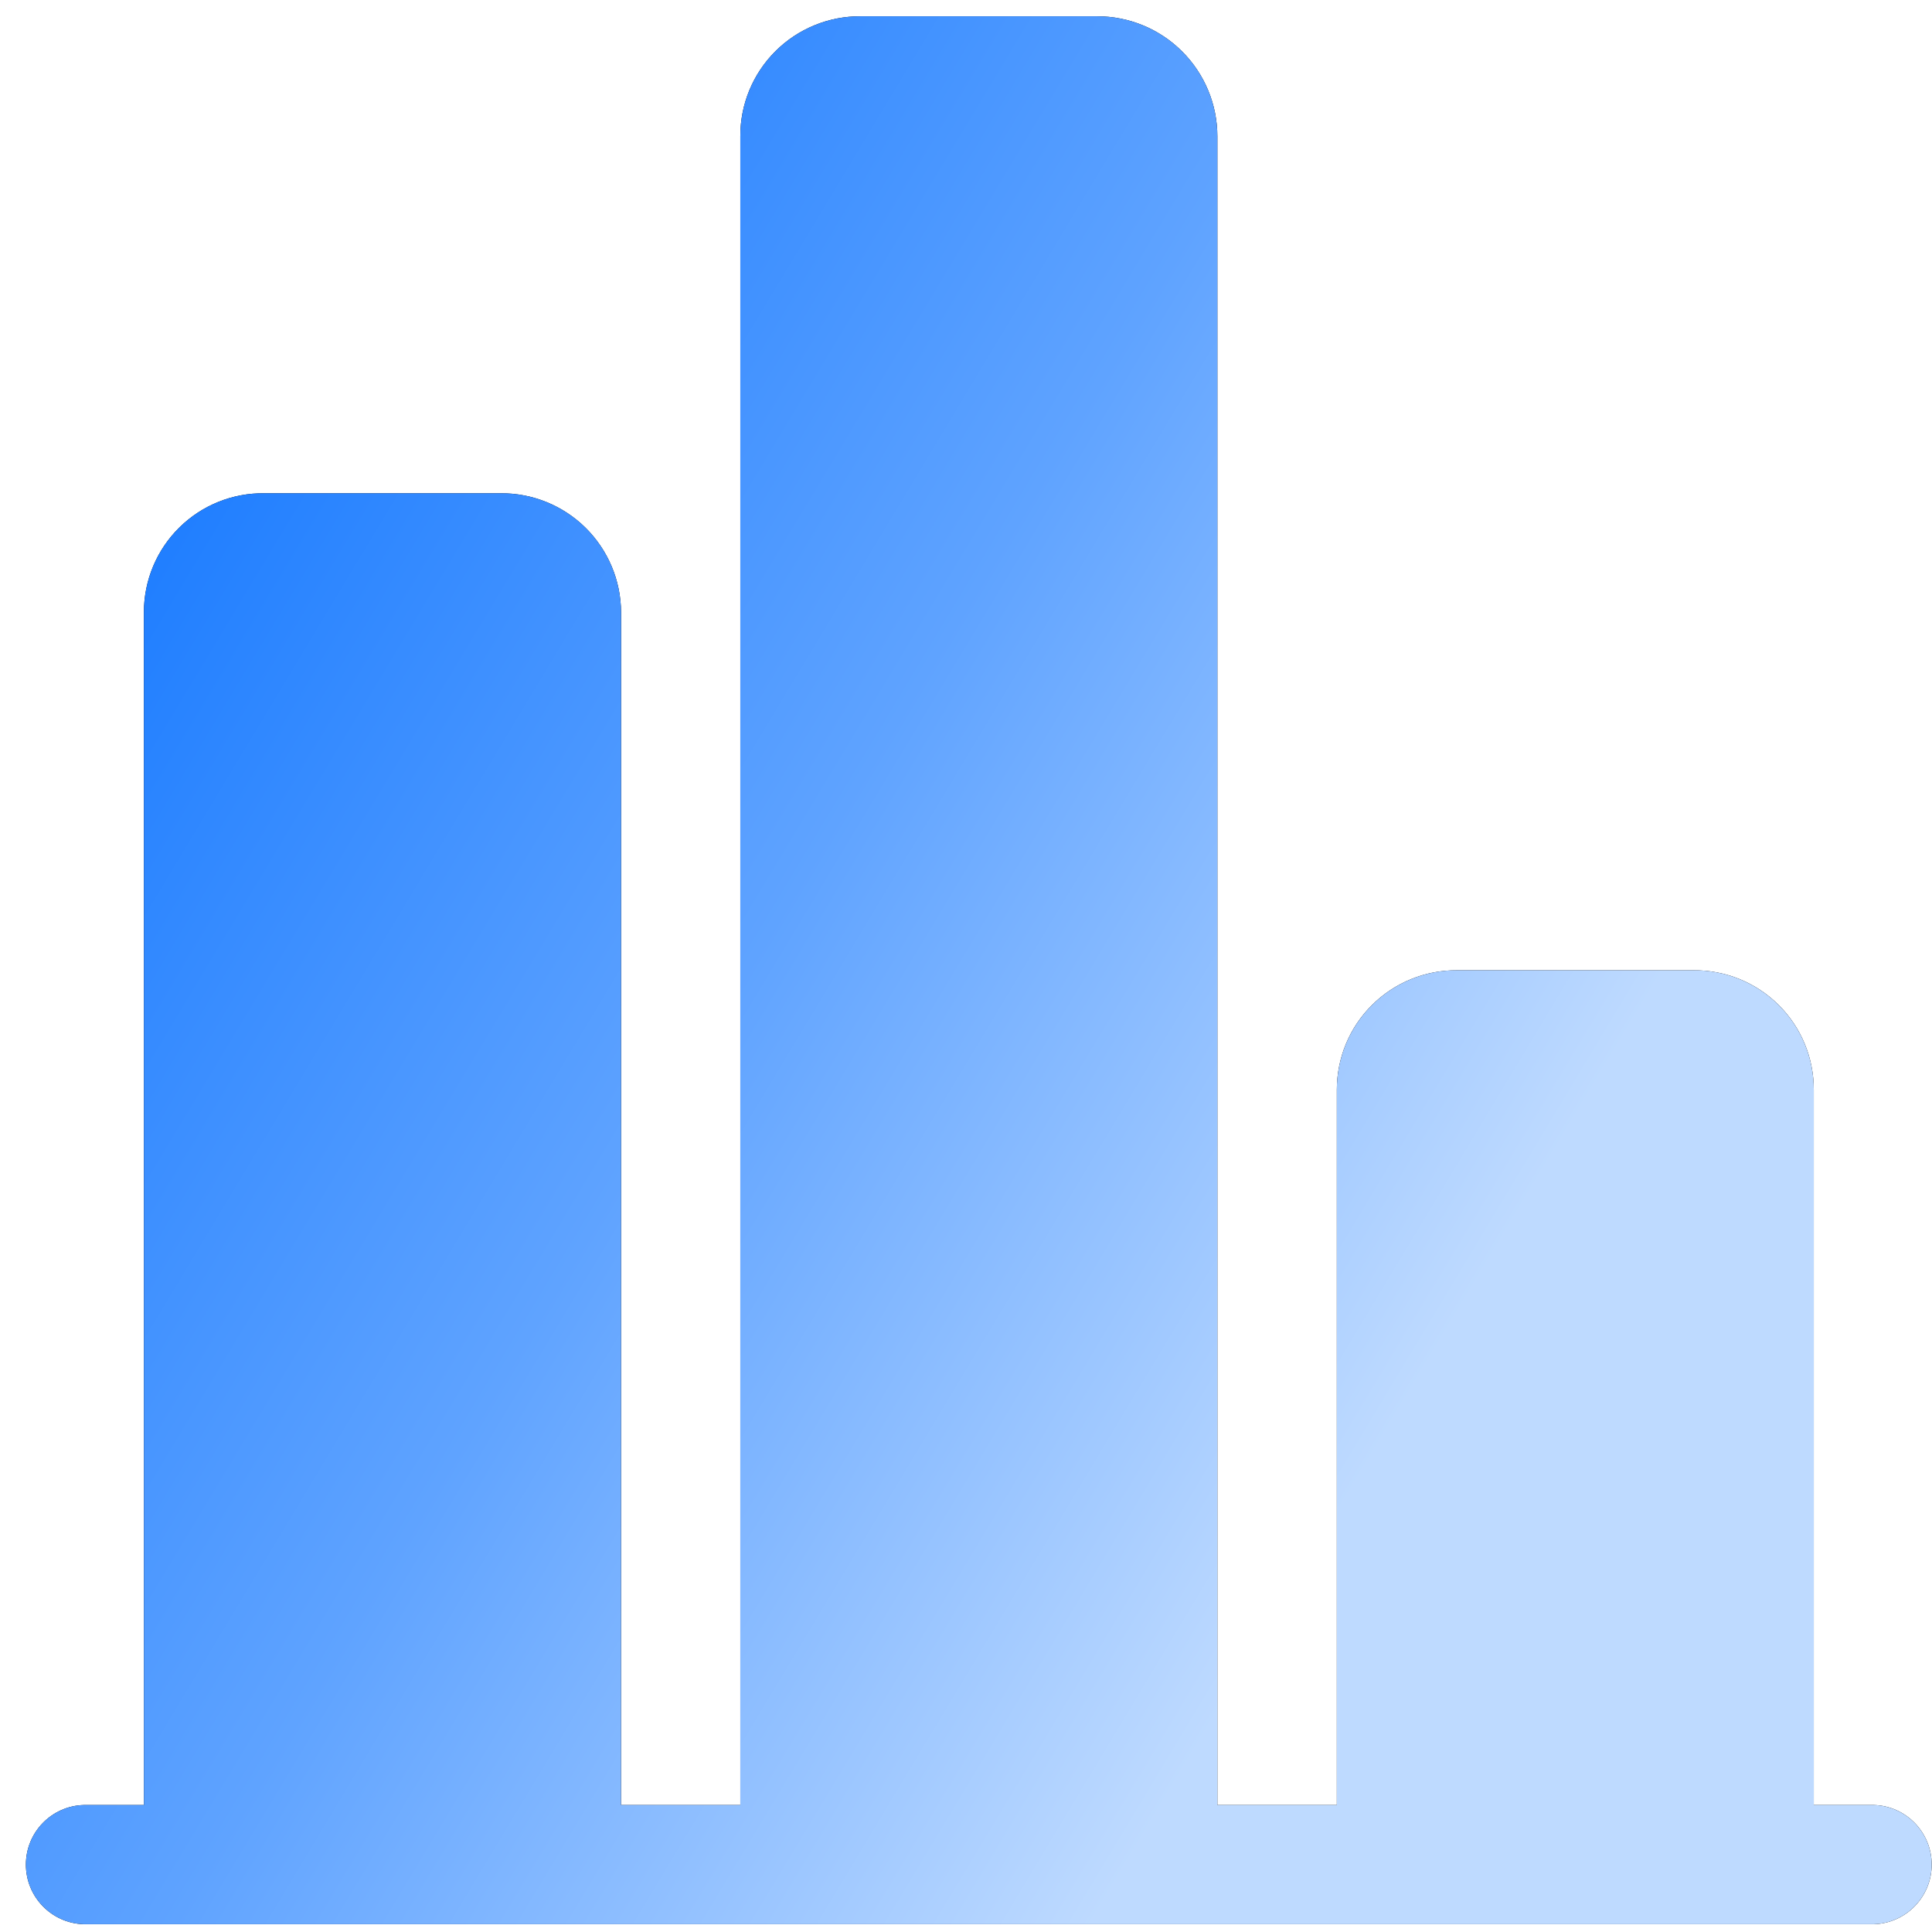
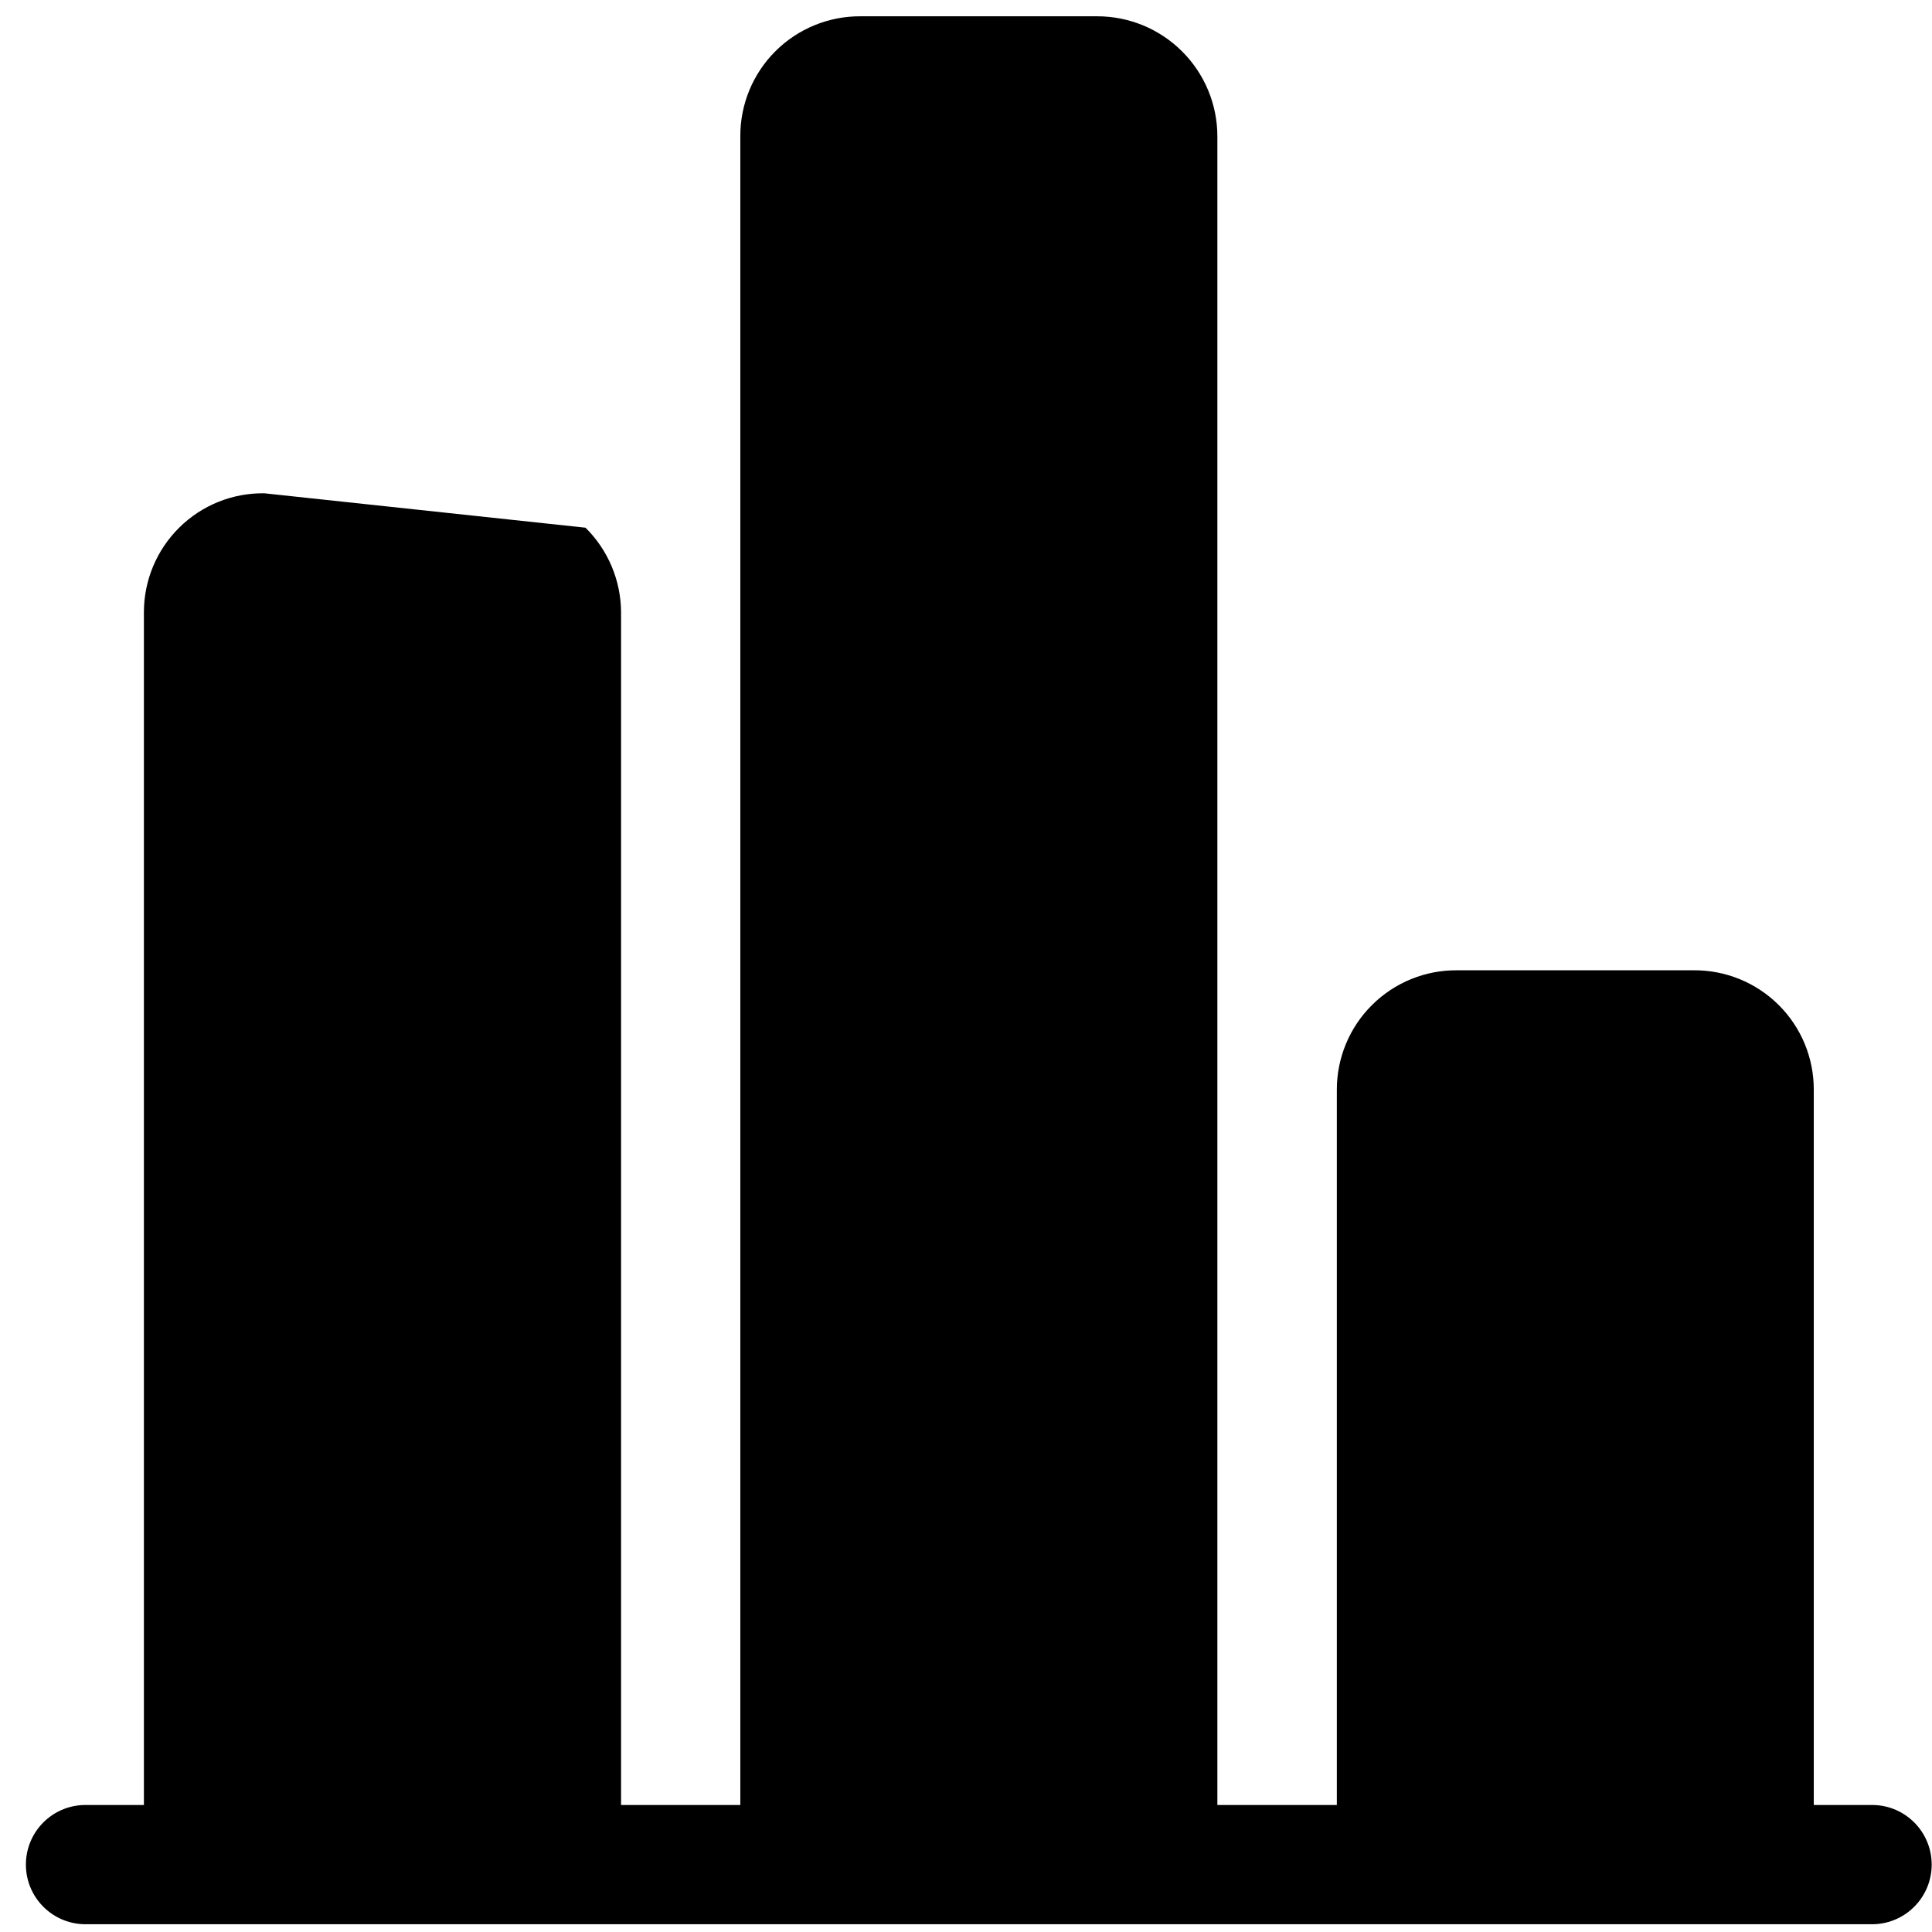
<svg xmlns="http://www.w3.org/2000/svg" width="37px" height="37px">
  <defs>
    <linearGradient id="PSgrad_0" x1="0%" x2="85.717%" y1="0%" y2="51.504%">
      <stop offset="0%" stop-color="rgb(0,108,255)" stop-opacity="1" />
      <stop offset="58%" stop-color="rgb(95,163,255)" stop-opacity="1" />
      <stop offset="100%" stop-color="rgb(190,218,255)" stop-opacity="1" />
    </linearGradient>
  </defs>
-   <path fill-rule="evenodd" fill="rgb(0, 0, 0)" d="M35.887,34.568 L34.736,34.568 L34.736,20.872 C34.738,20.261 34.496,19.675 34.062,19.245 C33.629,18.815 33.041,18.576 32.431,18.582 L27.906,18.582 C27.296,18.577 26.709,18.816 26.276,19.247 C25.843,19.676 25.601,20.262 25.602,20.872 L25.602,34.568 L23.314,34.568 L23.314,2.612 C23.314,2.001 23.071,1.416 22.639,0.985 C22.207,0.553 21.621,0.311 21.010,0.312 L16.483,0.312 C15.871,0.308 15.283,0.549 14.850,0.981 C14.417,1.413 14.175,2.000 14.178,2.612 L14.178,34.568 L11.894,34.568 L11.894,11.721 C11.890,11.114 11.645,10.533 11.213,10.106 C10.781,9.680 10.196,9.442 9.589,9.447 L5.062,9.447 C4.453,9.439 3.867,9.675 3.434,10.103 C3.001,10.530 2.757,11.113 2.756,11.721 L2.756,34.568 L1.605,34.568 C0.987,34.585 0.496,35.091 0.496,35.709 C0.496,36.327 0.987,36.833 1.605,36.851 L35.885,36.851 C36.502,36.833 36.994,36.327 36.994,35.709 C36.994,35.091 36.502,34.585 35.885,34.568 L35.887,34.568 Z" />
-   <path fill="url(#PSgrad_0)" d="M35.887,34.568 L34.736,34.568 L34.736,20.872 C34.738,20.261 34.496,19.675 34.062,19.245 C33.629,18.815 33.041,18.576 32.431,18.582 L27.906,18.582 C27.296,18.577 26.709,18.816 26.276,19.247 C25.843,19.676 25.601,20.262 25.602,20.872 L25.602,34.568 L23.314,34.568 L23.314,2.612 C23.314,2.001 23.071,1.416 22.639,0.985 C22.207,0.553 21.621,0.311 21.010,0.312 L16.483,0.312 C15.871,0.308 15.283,0.549 14.850,0.981 C14.417,1.413 14.175,2.000 14.178,2.612 L14.178,34.568 L11.894,34.568 L11.894,11.721 C11.890,11.114 11.645,10.533 11.213,10.106 C10.781,9.680 10.196,9.442 9.589,9.447 L5.062,9.447 C4.453,9.439 3.867,9.675 3.434,10.103 C3.001,10.530 2.757,11.113 2.756,11.721 L2.756,34.568 L1.605,34.568 C0.987,34.585 0.496,35.091 0.496,35.709 C0.496,36.327 0.987,36.833 1.605,36.851 L35.885,36.851 C36.502,36.833 36.994,36.327 36.994,35.709 C36.994,35.091 36.502,34.585 35.885,34.568 L35.887,34.568 Z" />
+   <path fill-rule="evenodd" fill="rgb(0, 0, 0)" d="M35.887,34.568 L34.736,34.568 L34.736,20.872 C34.738,20.261 34.496,19.675 34.062,19.245 C33.629,18.815 33.041,18.576 32.431,18.582 L27.906,18.582 C27.296,18.577 26.709,18.816 26.276,19.247 C25.843,19.676 25.601,20.262 25.602,20.872 L25.602,34.568 L23.314,34.568 L23.314,2.612 C23.314,2.001 23.071,1.416 22.639,0.985 C22.207,0.553 21.621,0.311 21.010,0.312 L16.483,0.312 C15.871,0.308 15.283,0.549 14.850,0.981 C14.417,1.413 14.175,2.000 14.178,2.612 L14.178,34.568 L11.894,34.568 L11.894,11.721 C11.890,11.114 11.645,10.533 11.213,10.106 L5.062,9.447 C4.453,9.439 3.867,9.675 3.434,10.103 C3.001,10.530 2.757,11.113 2.756,11.721 L2.756,34.568 L1.605,34.568 C0.987,34.585 0.496,35.091 0.496,35.709 C0.496,36.327 0.987,36.833 1.605,36.851 L35.885,36.851 C36.502,36.833 36.994,36.327 36.994,35.709 C36.994,35.091 36.502,34.585 35.885,34.568 L35.887,34.568 Z" />
</svg>